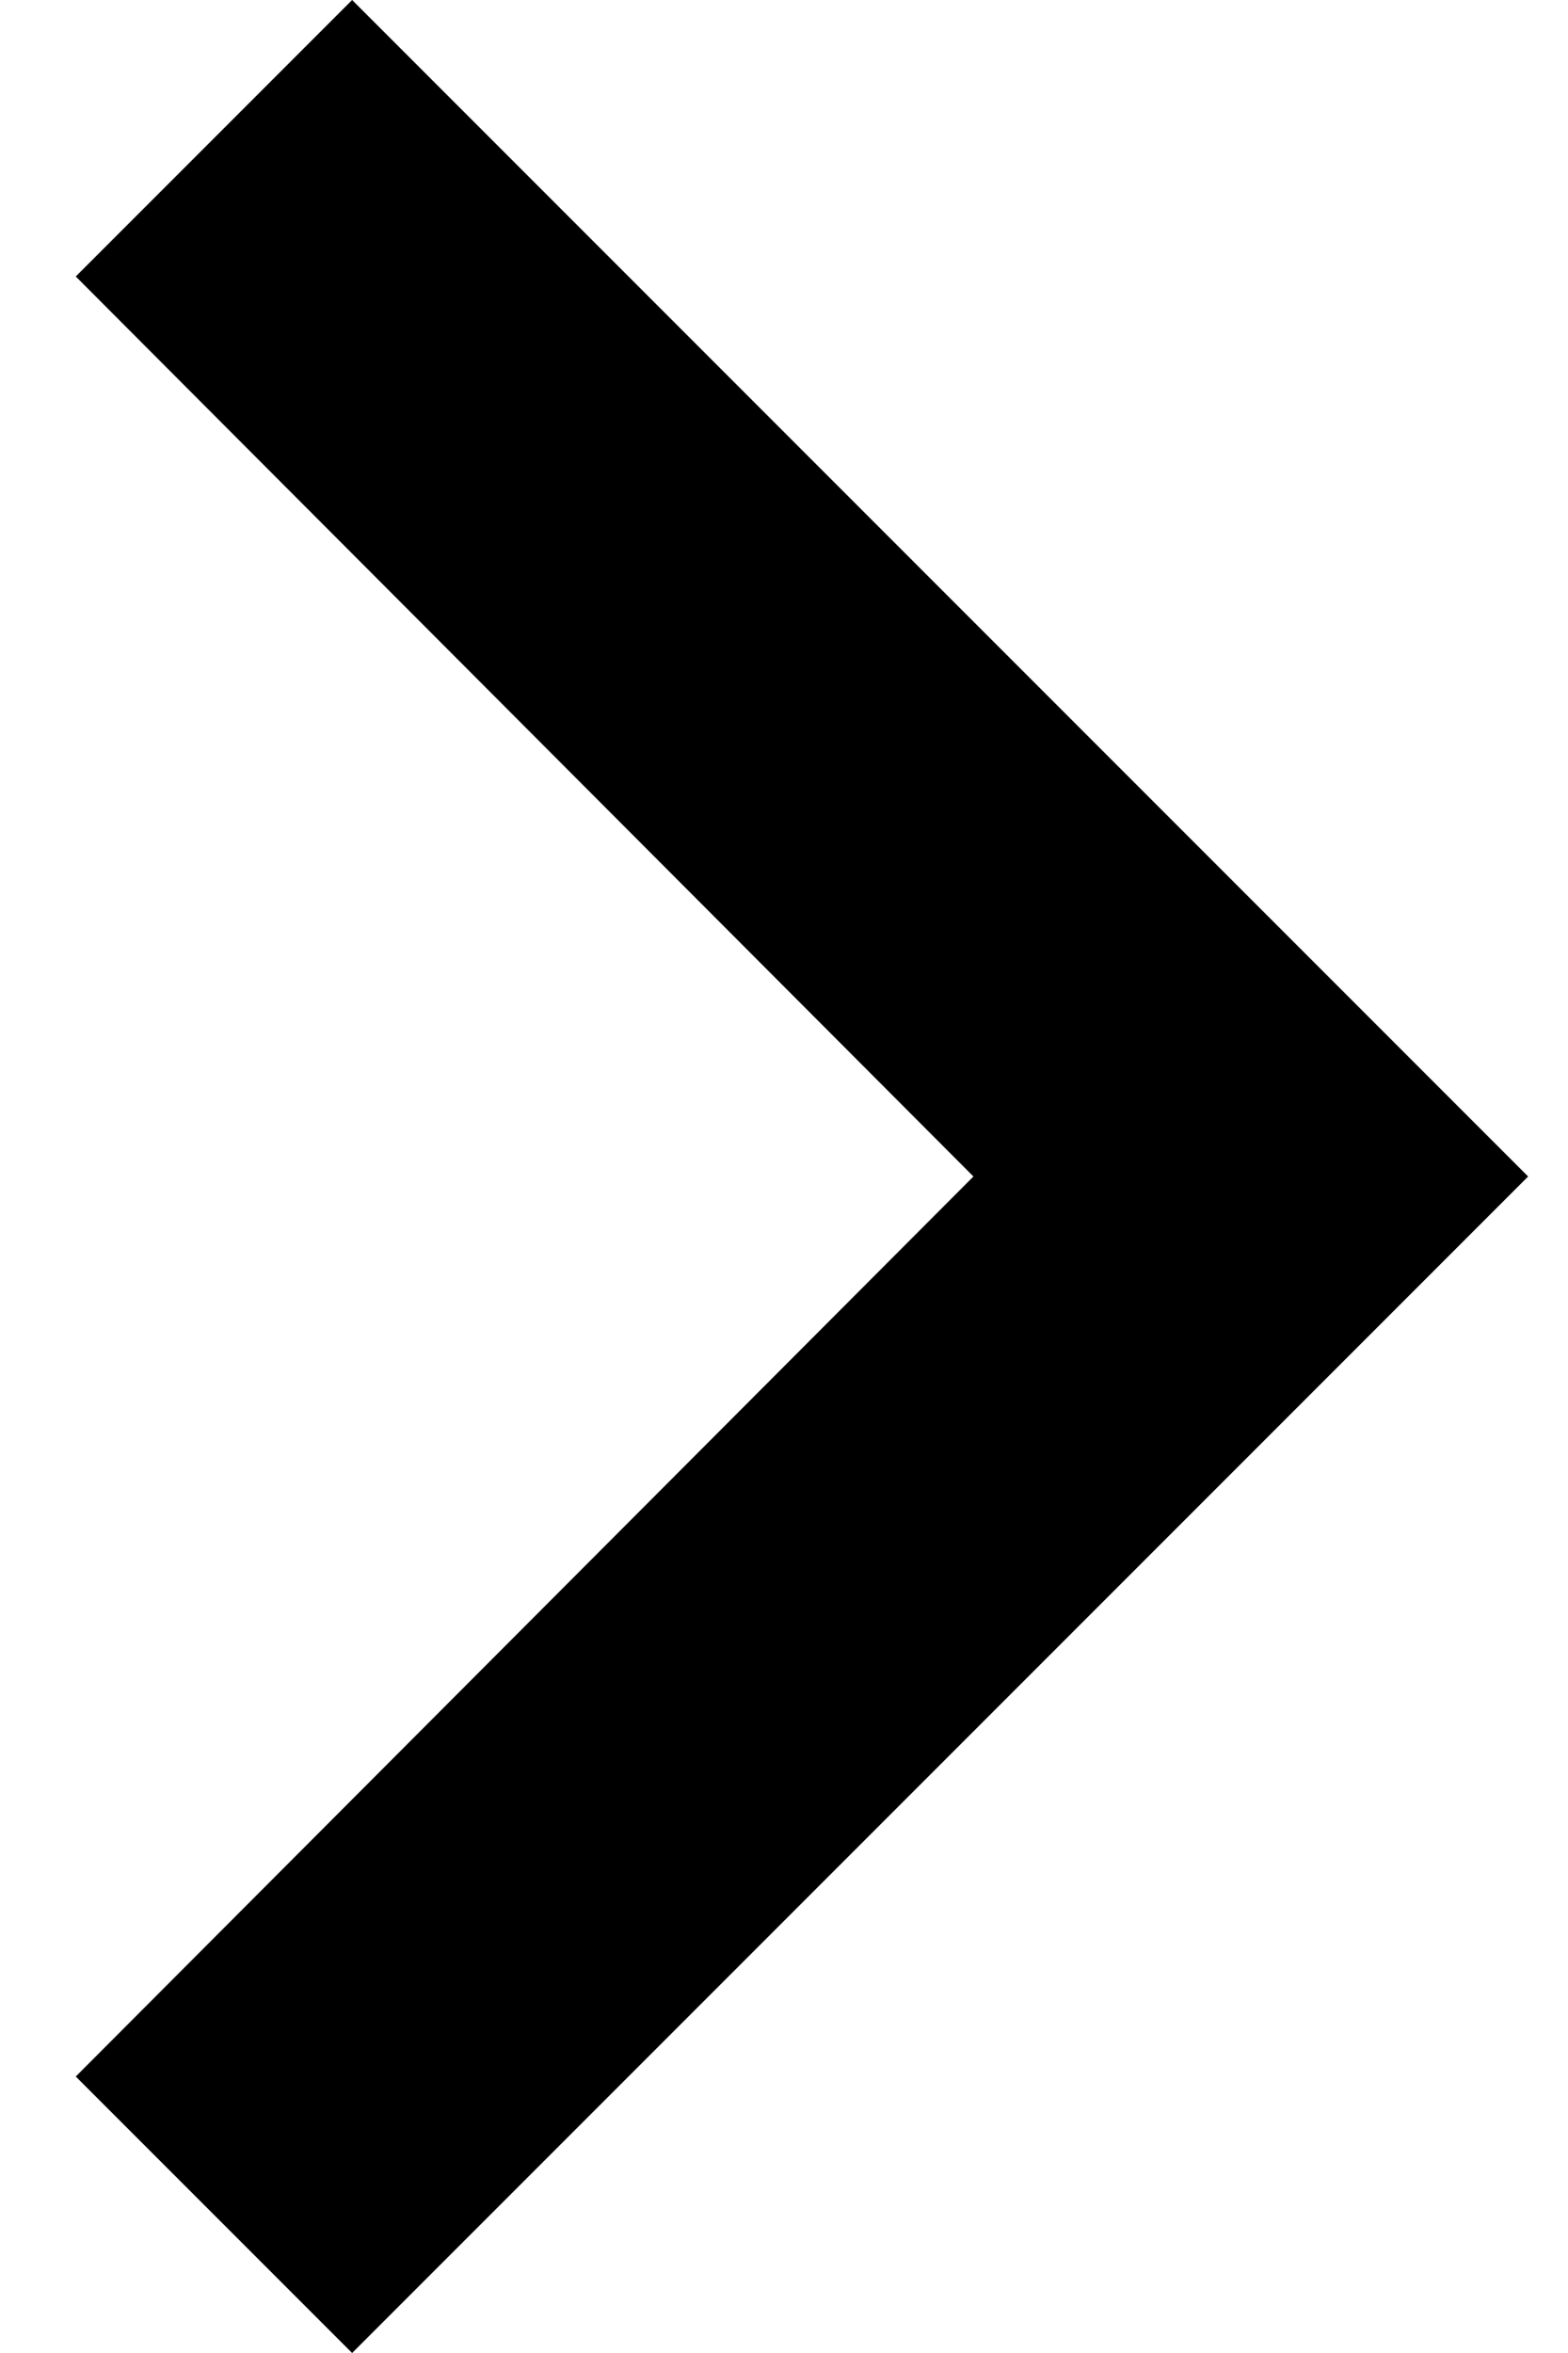
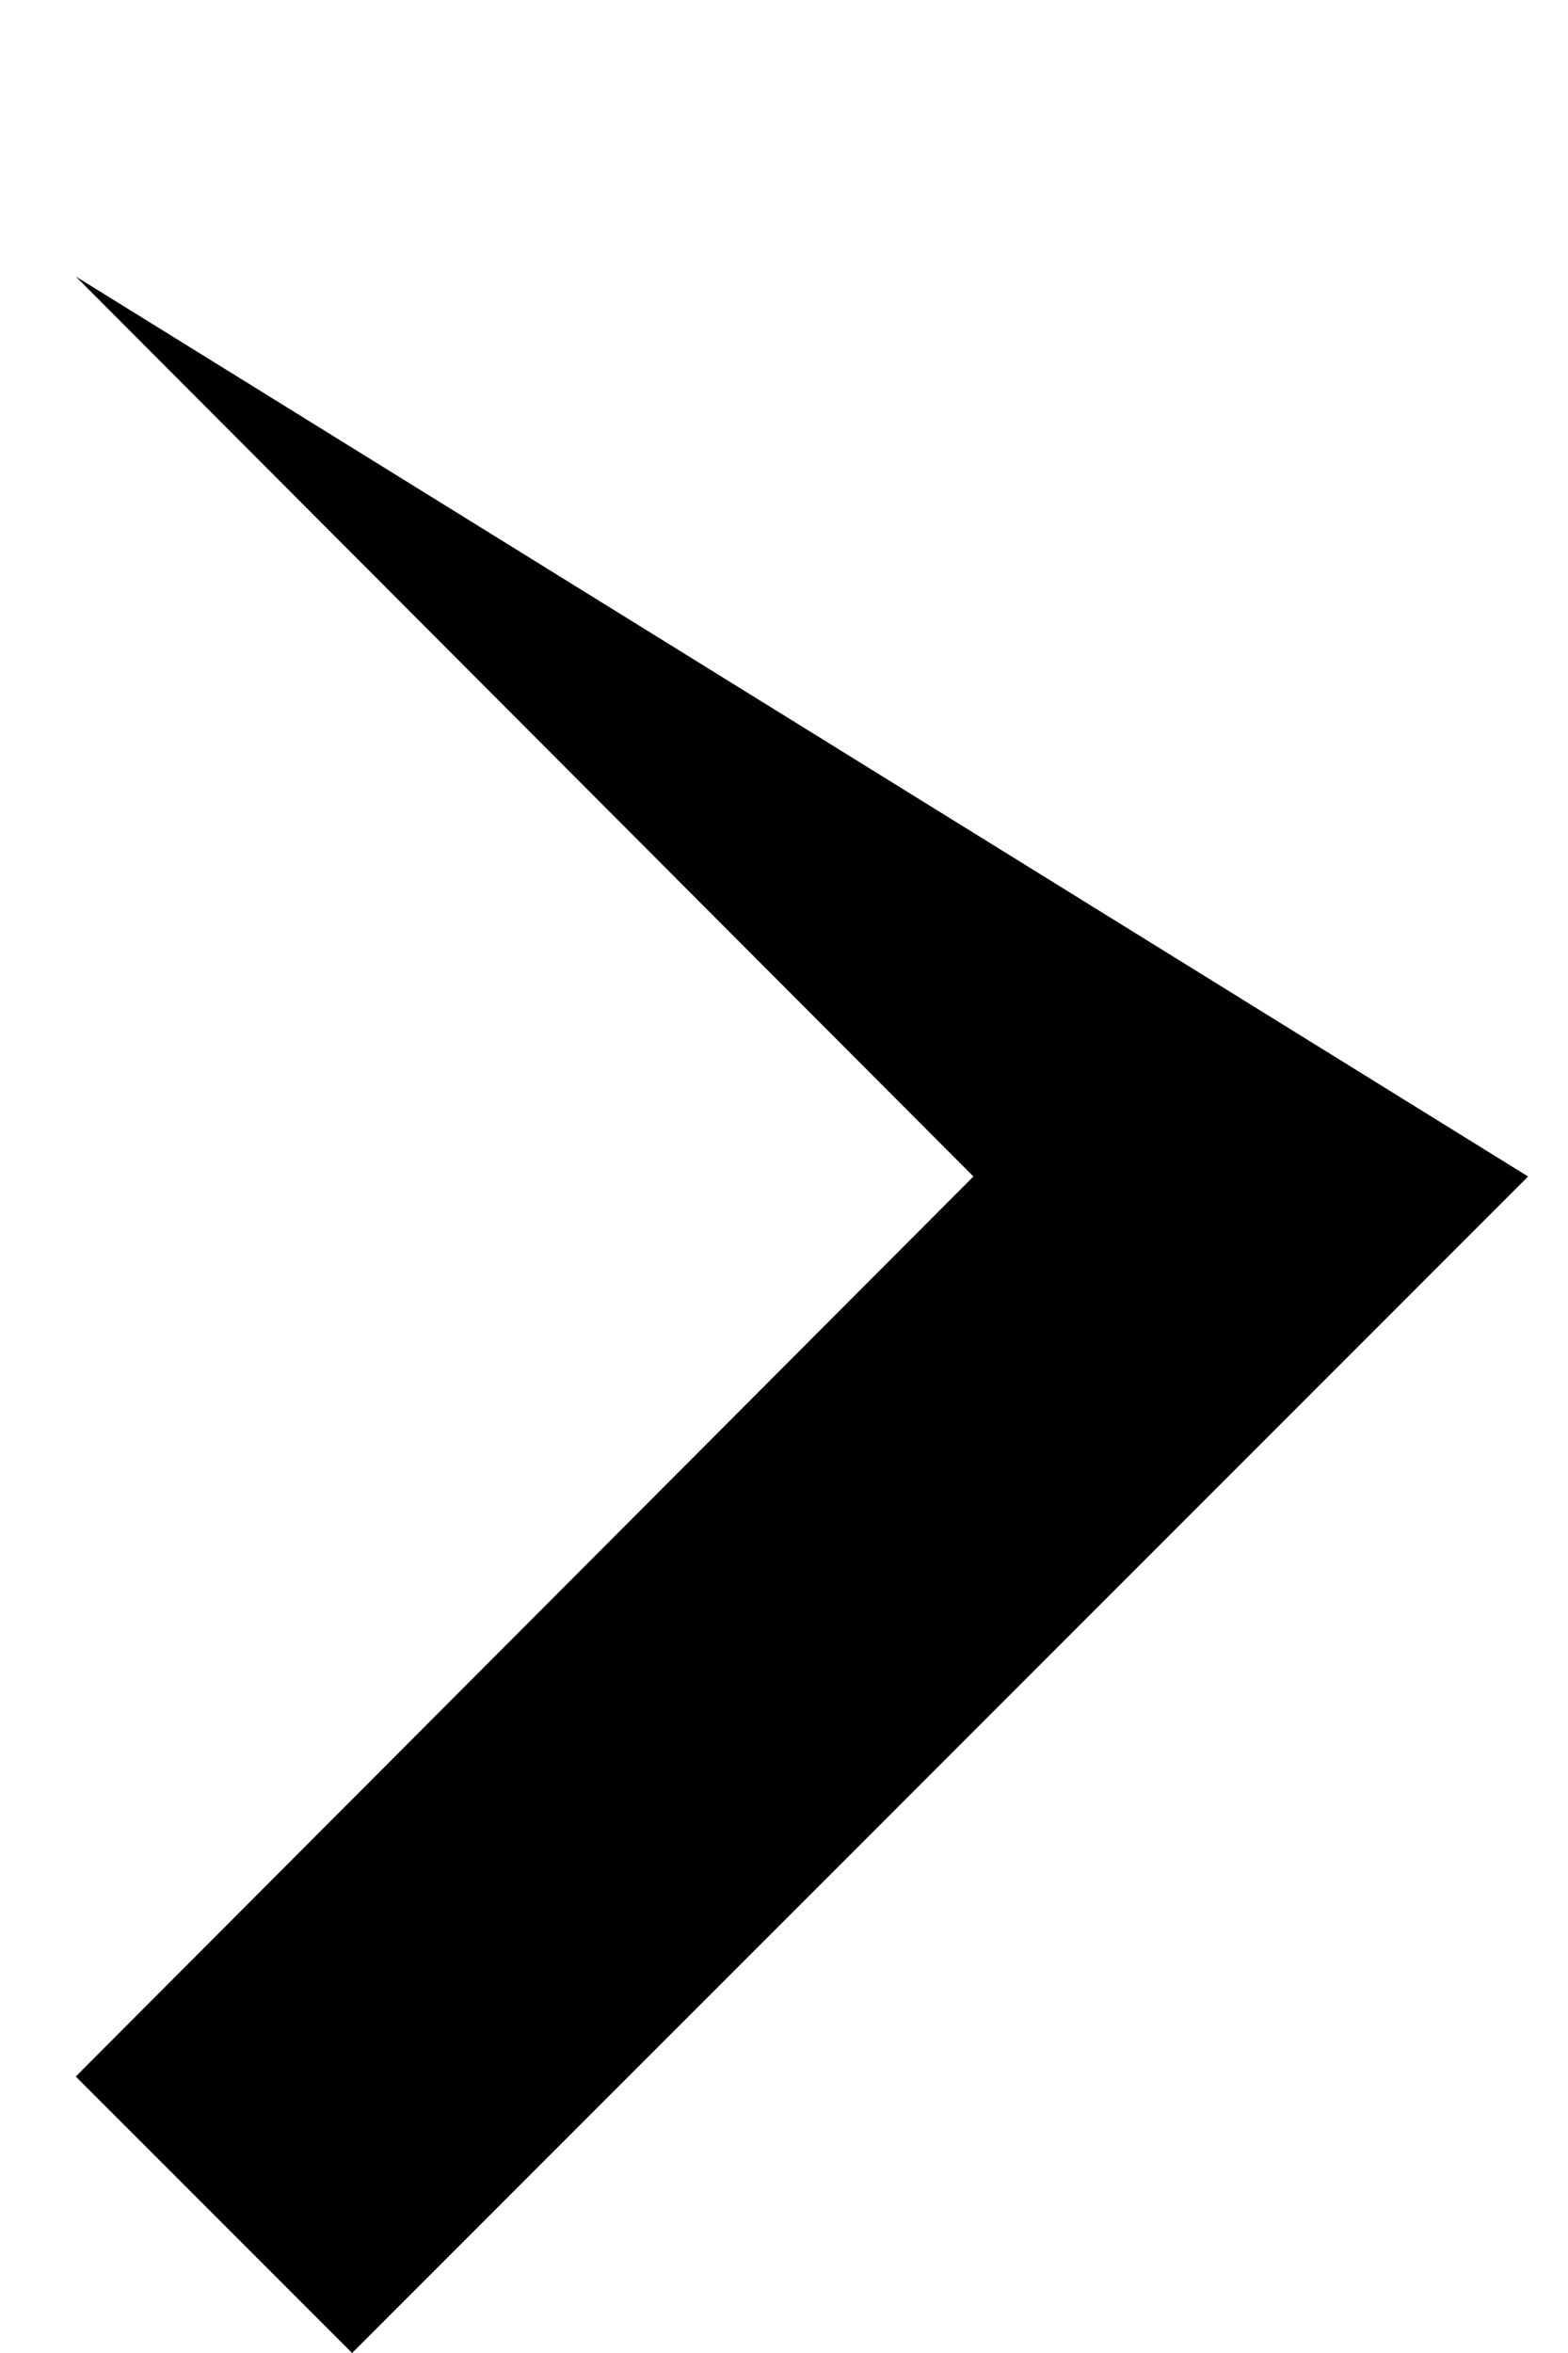
<svg xmlns="http://www.w3.org/2000/svg" width="16" height="24" viewBox="0 0 16 24" fill="none">
-   <path d="M0.773 21.18L3.593 24L15.593 12L3.593 0L0.773 2.82L9.933 12L0.773 21.18Z" fill="black" />
+   <path d="M0.773 21.18L3.593 24L15.593 12L0.773 2.82L9.933 12L0.773 21.18Z" fill="black" />
</svg>